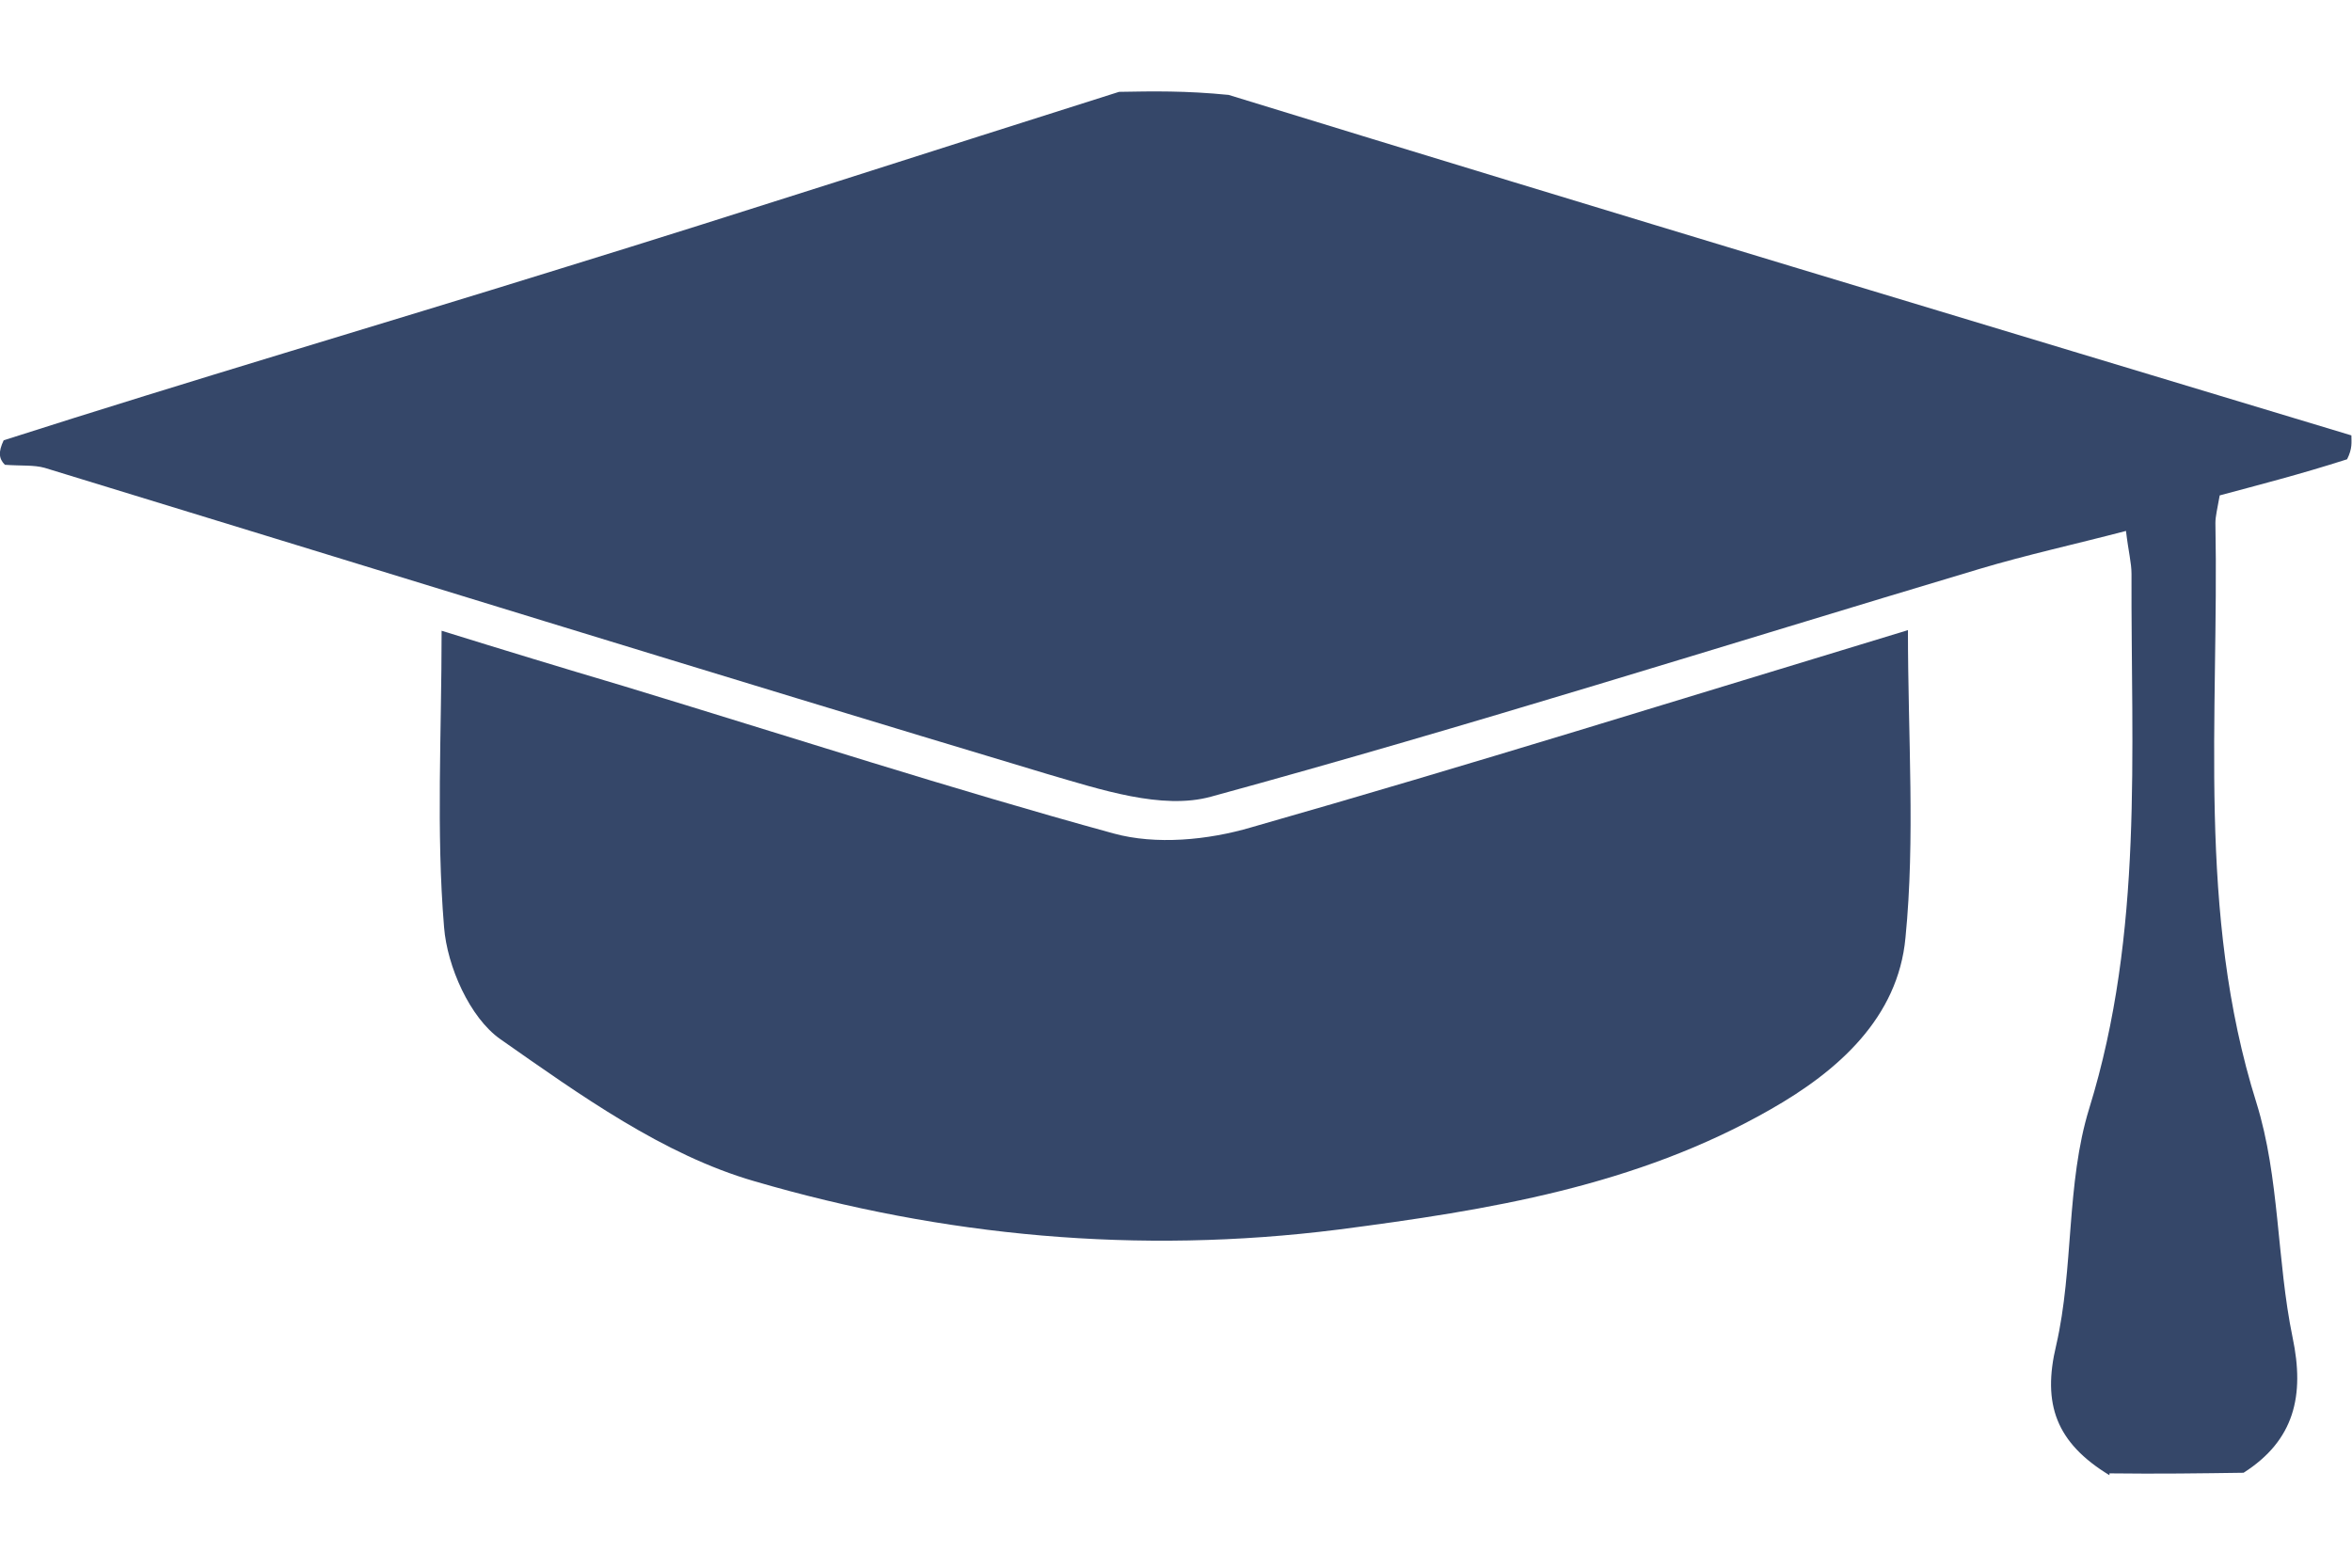
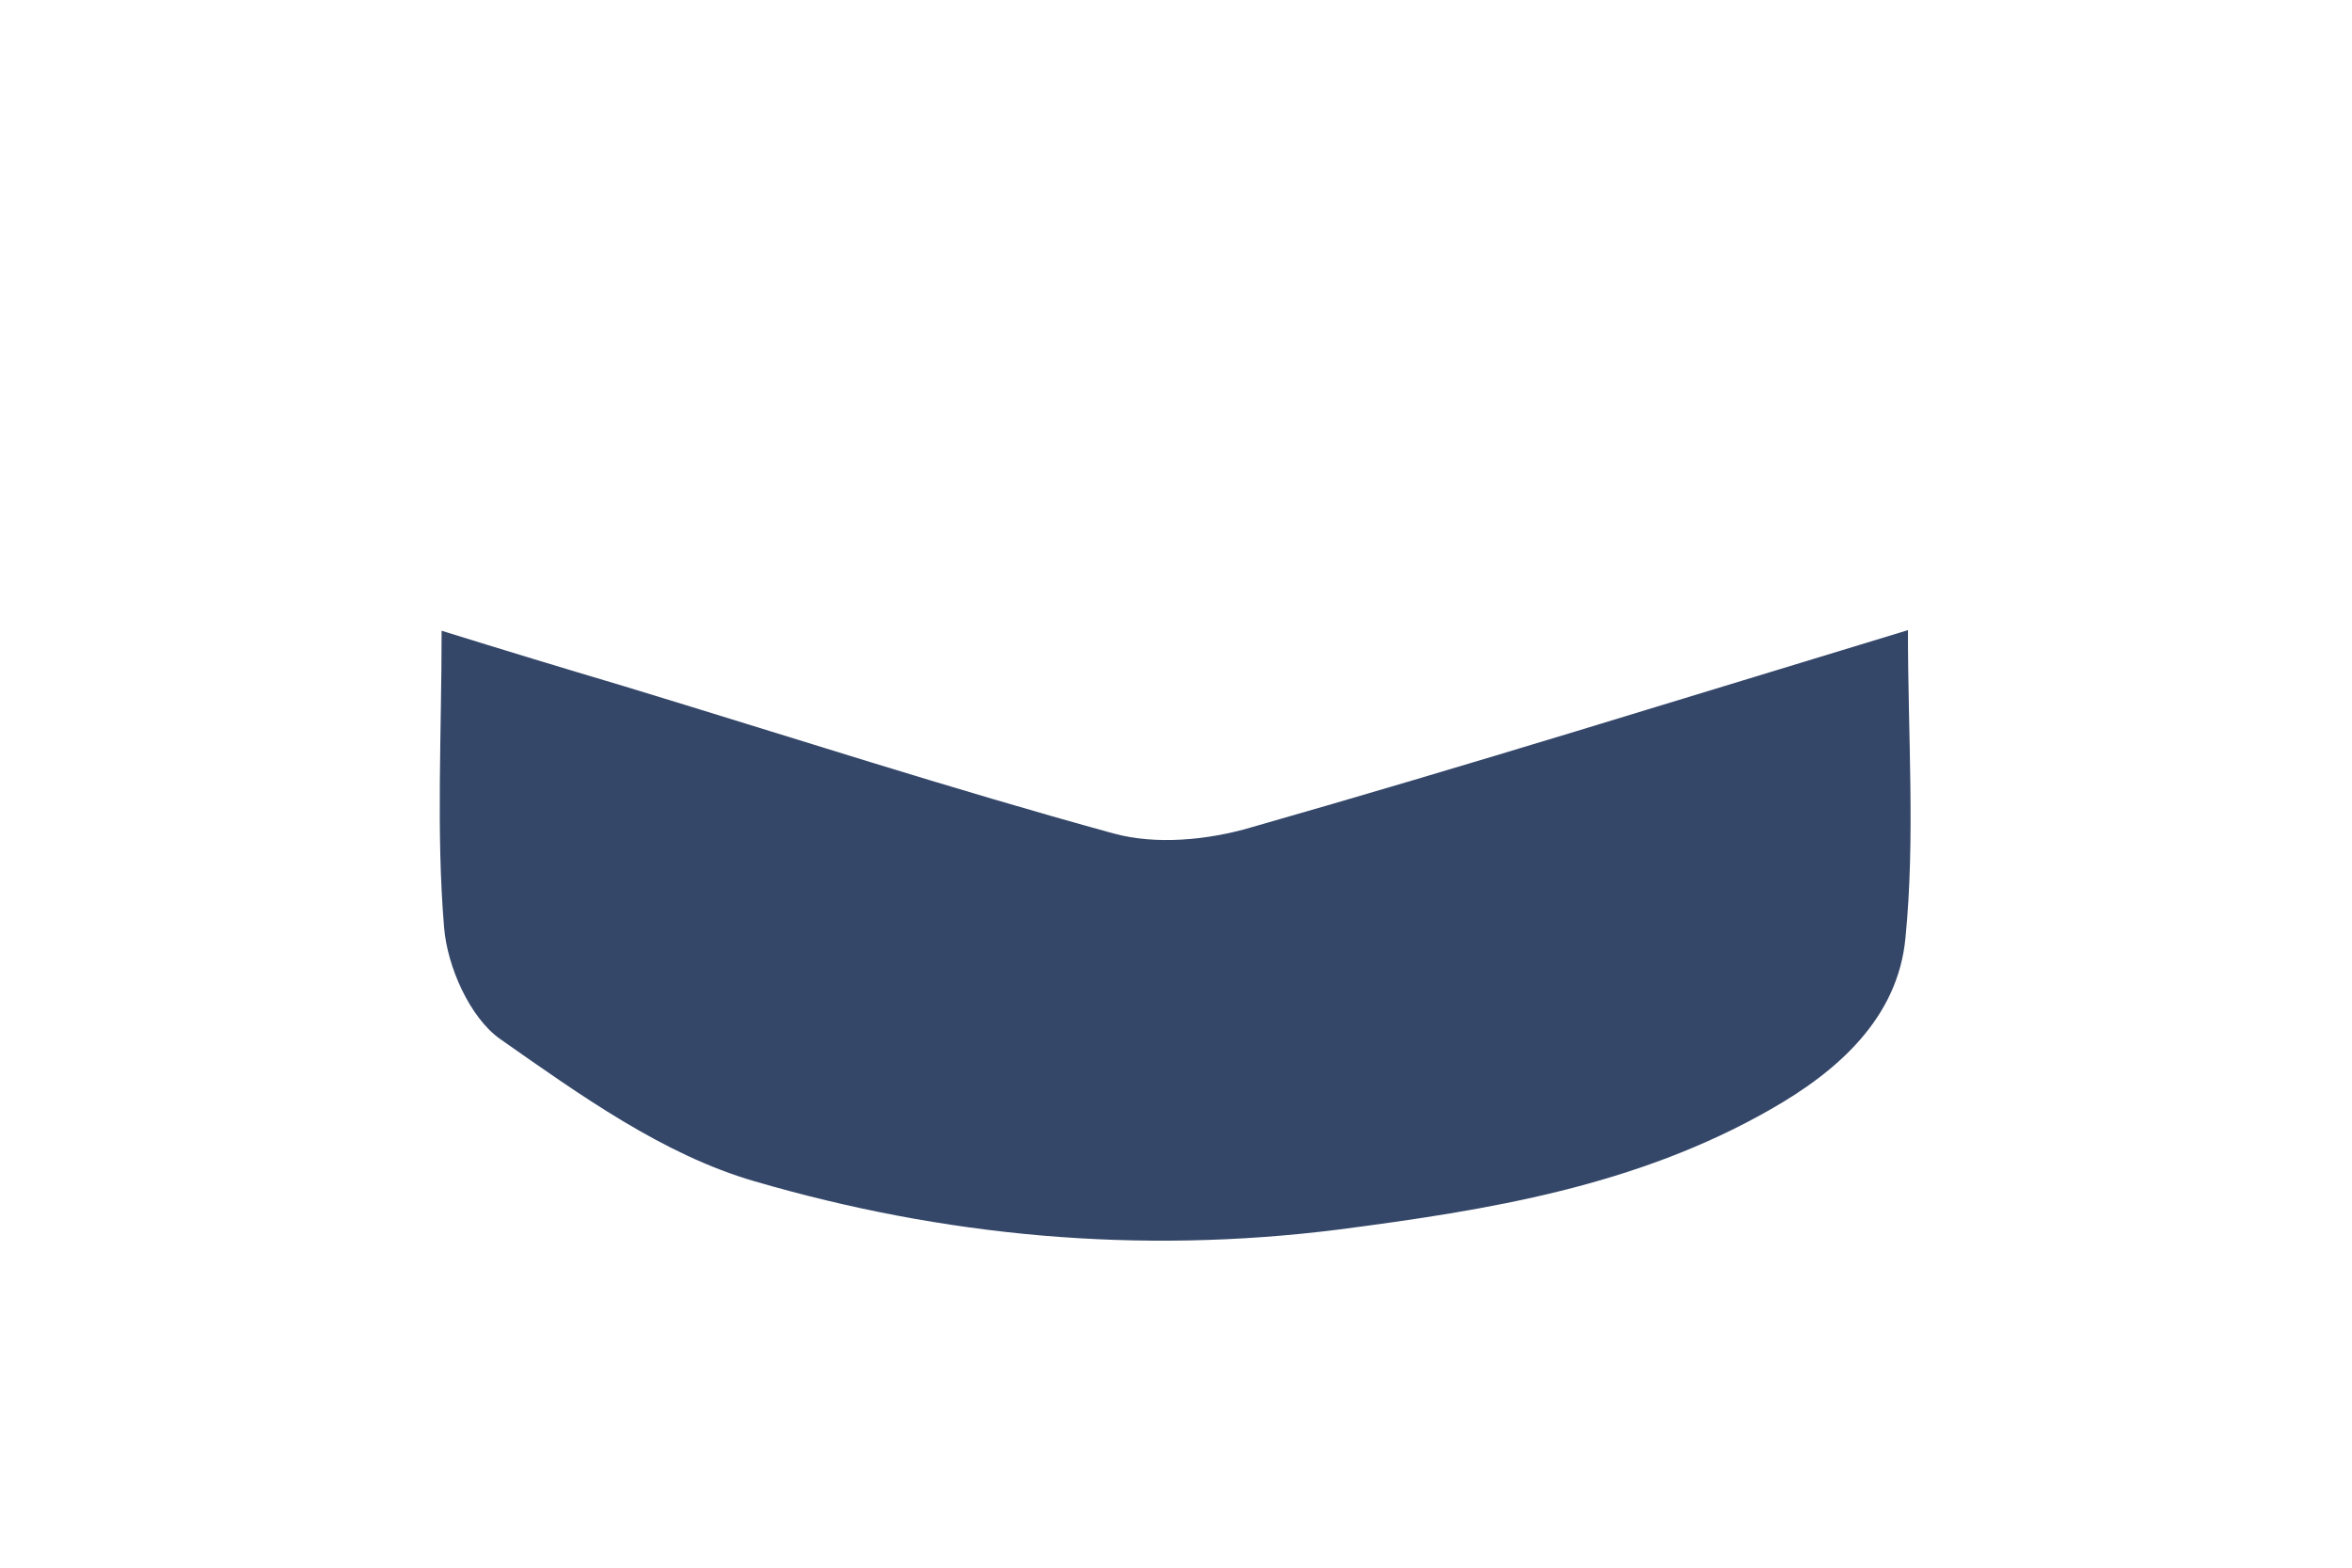
<svg xmlns="http://www.w3.org/2000/svg" id="Ebene_3" version="1.1" viewBox="0 0 384 256">
  <defs>
    <style>
      .st0 {
        fill: #354769;
      }
    </style>
  </defs>
-   <path class="st0" d="M344.4,240.9c-8.7-5.3-11-11.6-8.7-21.2,2.9-12.6,1.6-26.4,5.4-38.7,8.9-28.8,6.8-58.1,6.9-87.3,0-1.8-.5-3.6-.9-7-8.4,2.2-16.2,3.9-23.9,6.2-41.8,12.5-83.4,25.7-125.5,37.2-8,2.2-18.1-1.2-26.7-3.7C116.4,110,61.9,93.1,7.3,76.4c-1.8-.5-3.7-.3-6.5-.5-1-1-1.1-2.1-.2-4,30.9-9.9,60.9-18.7,90.8-28,30.5-9.4,60.9-19.3,91.3-28.9,5.5-.1,10.9-.2,17.9.5,62.1,19.1,122.7,37.3,183.3,55.6,0,1.1.2,2.1-.7,3.9-7.8,2.5-14.5,4.2-20.8,5.9-.4,2.3-.7,3.4-.7,4.5.6,31.7-3.1,63.5,6.7,94.7,3.8,12.2,3.3,25.7,5.9,38.3,2,9.5.3,16.8-8,22.1-7,.1-13.9.2-21.9.1Z" />
-   <path class="st0" d="M101.7,112c27.3,8.3,53.5,16.8,80.1,24.1,6.9,1.9,15.4,1.1,22.5-1,35.4-10.1,70.6-21.1,107.2-32.2,0,17.5,1.2,34-.4,50.2-1.2,13.1-11,21.8-22.1,28.1-21.9,12.5-45.9,16.4-70.6,19.6-32.6,4.1-64.4,1.1-95.2-7.9-14.9-4.3-28.5-14.1-41.5-23.2-5-3.5-8.7-11.9-9.2-18.3-1.3-15.7-.4-31.5-.4-48.4,10.3,3.2,19.5,6,29.6,9Z" />
+   <path class="st0" d="M101.7,112c27.3,8.3,53.5,16.8,80.1,24.1,6.9,1.9,15.4,1.1,22.5-1,35.4-10.1,70.6-21.1,107.2-32.2,0,17.5,1.2,34-.4,50.2-1.2,13.1-11,21.8-22.1,28.1-21.9,12.5-45.9,16.4-70.6,19.6-32.6,4.1-64.4,1.1-95.2-7.9-14.9-4.3-28.5-14.1-41.5-23.2-5-3.5-8.7-11.9-9.2-18.3-1.3-15.7-.4-31.5-.4-48.4,10.3,3.2,19.5,6,29.6,9" />
</svg>